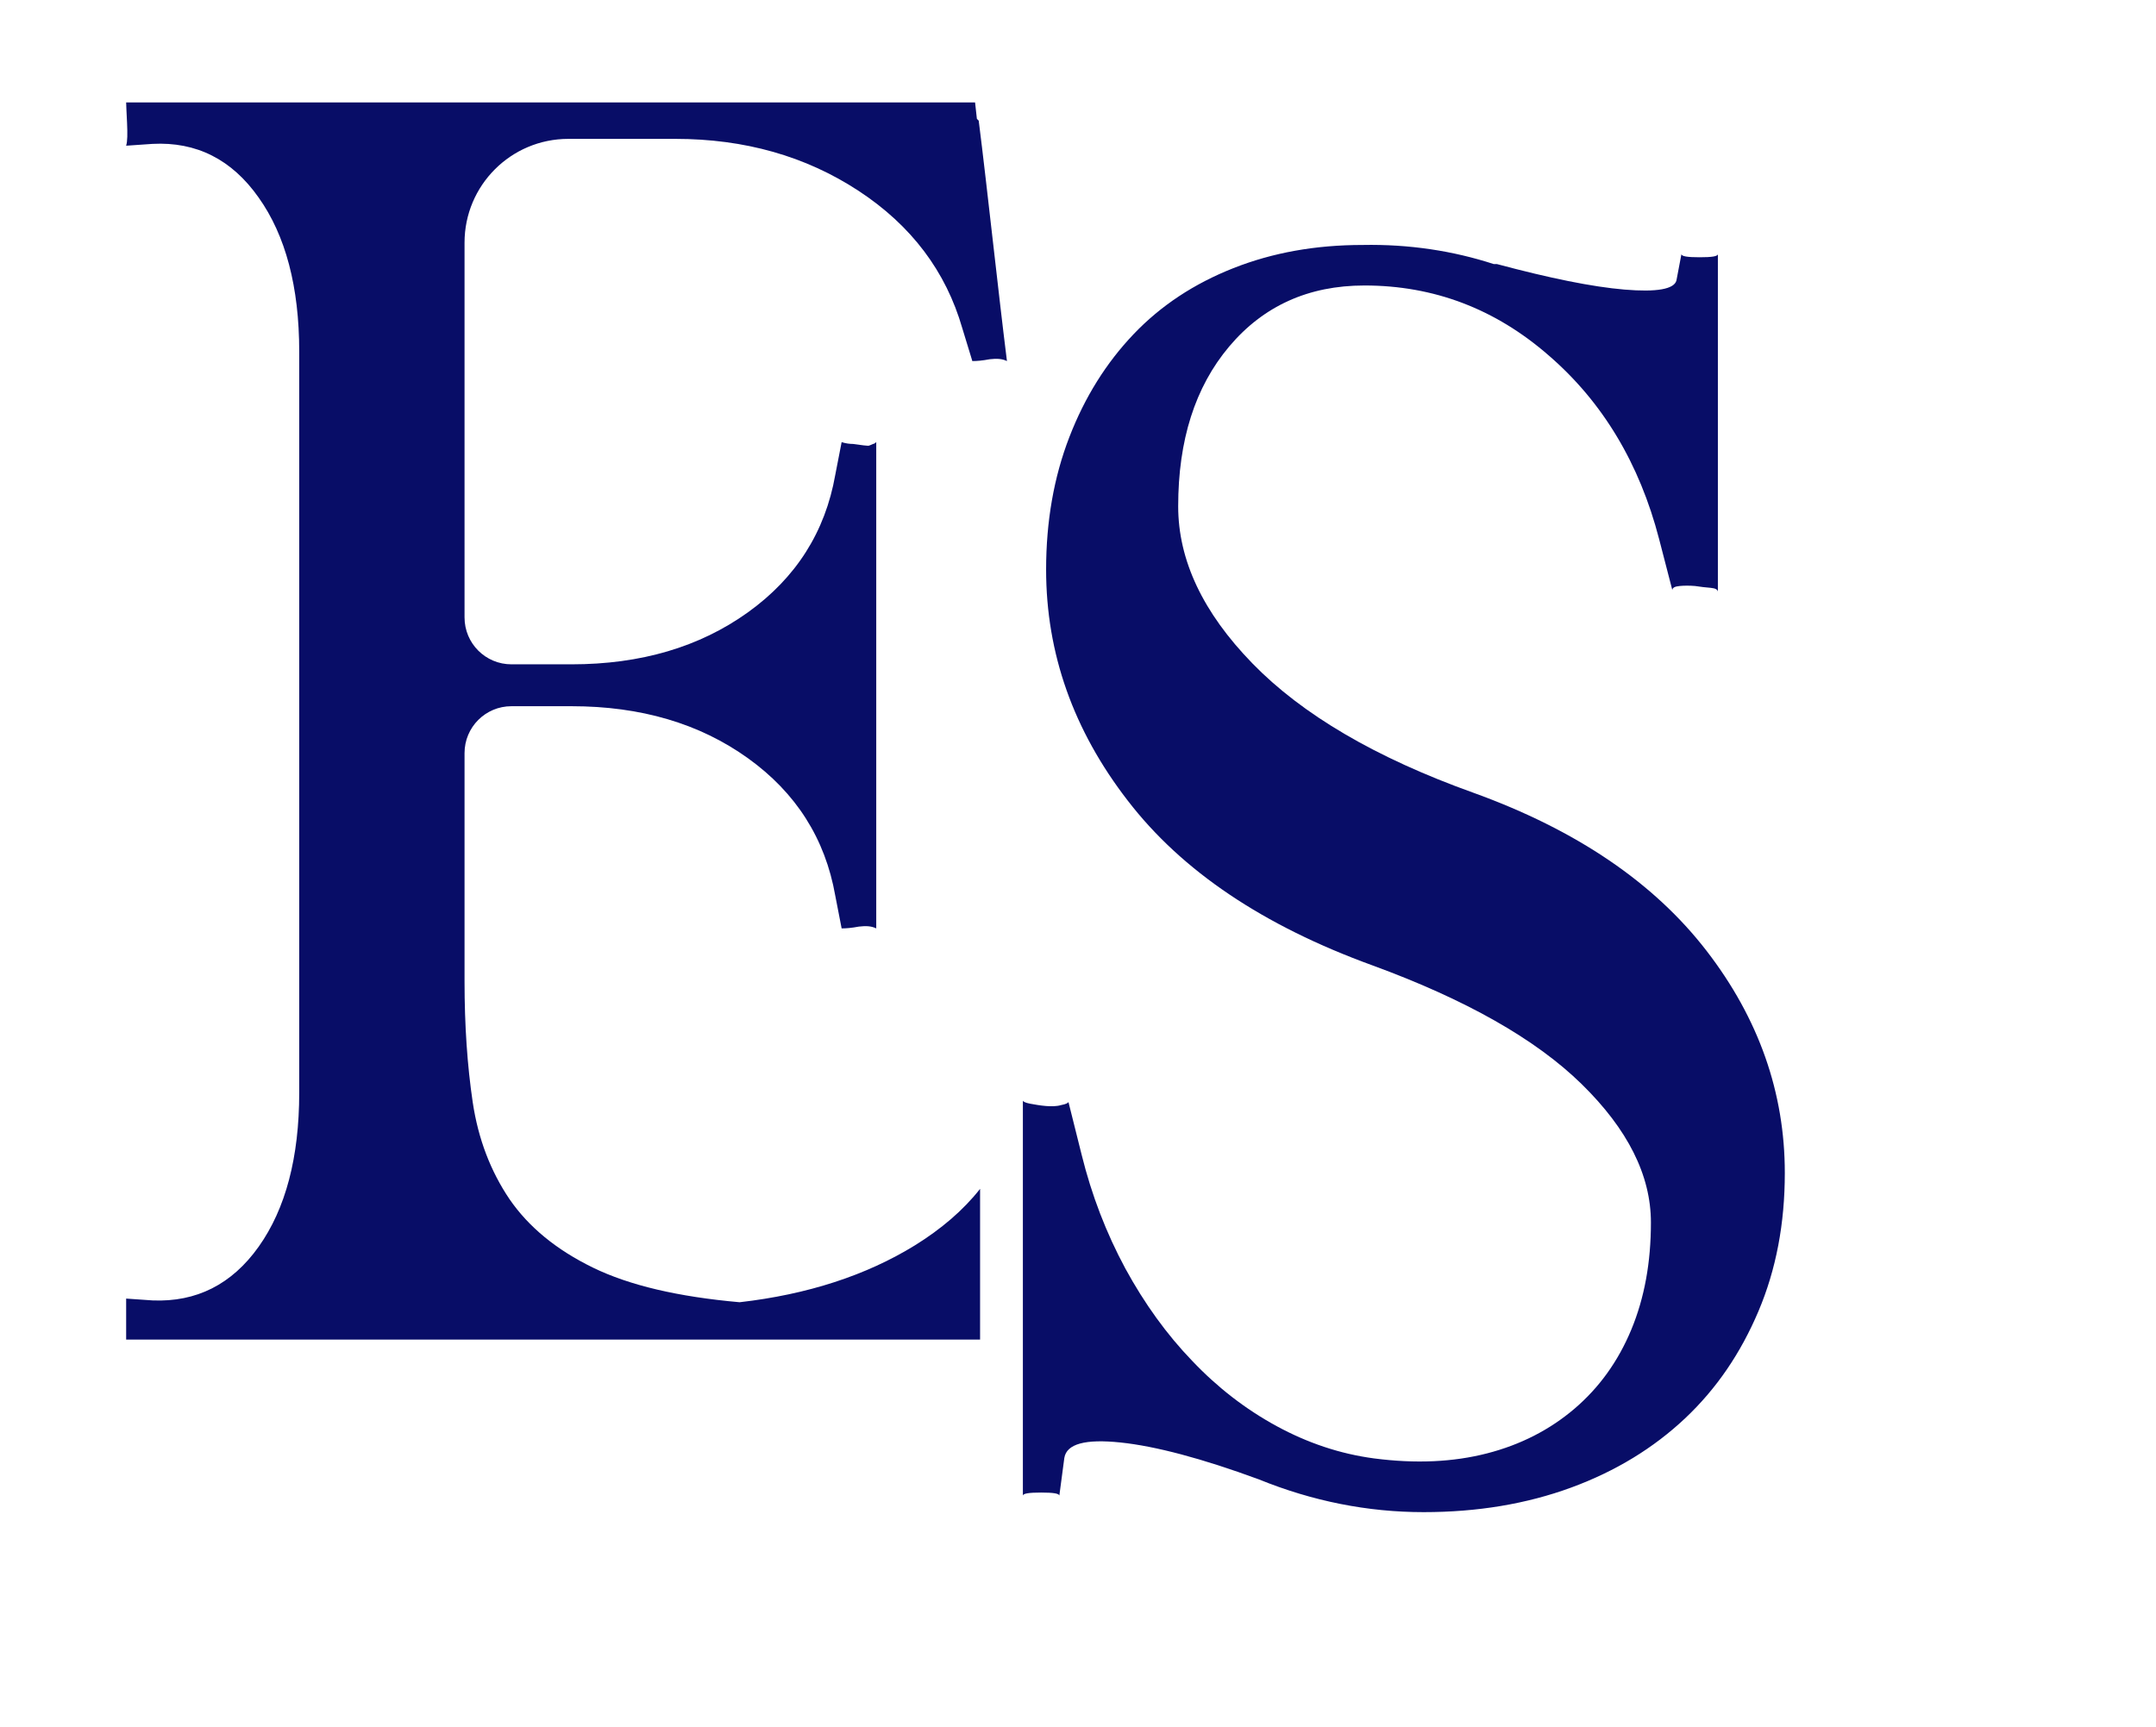
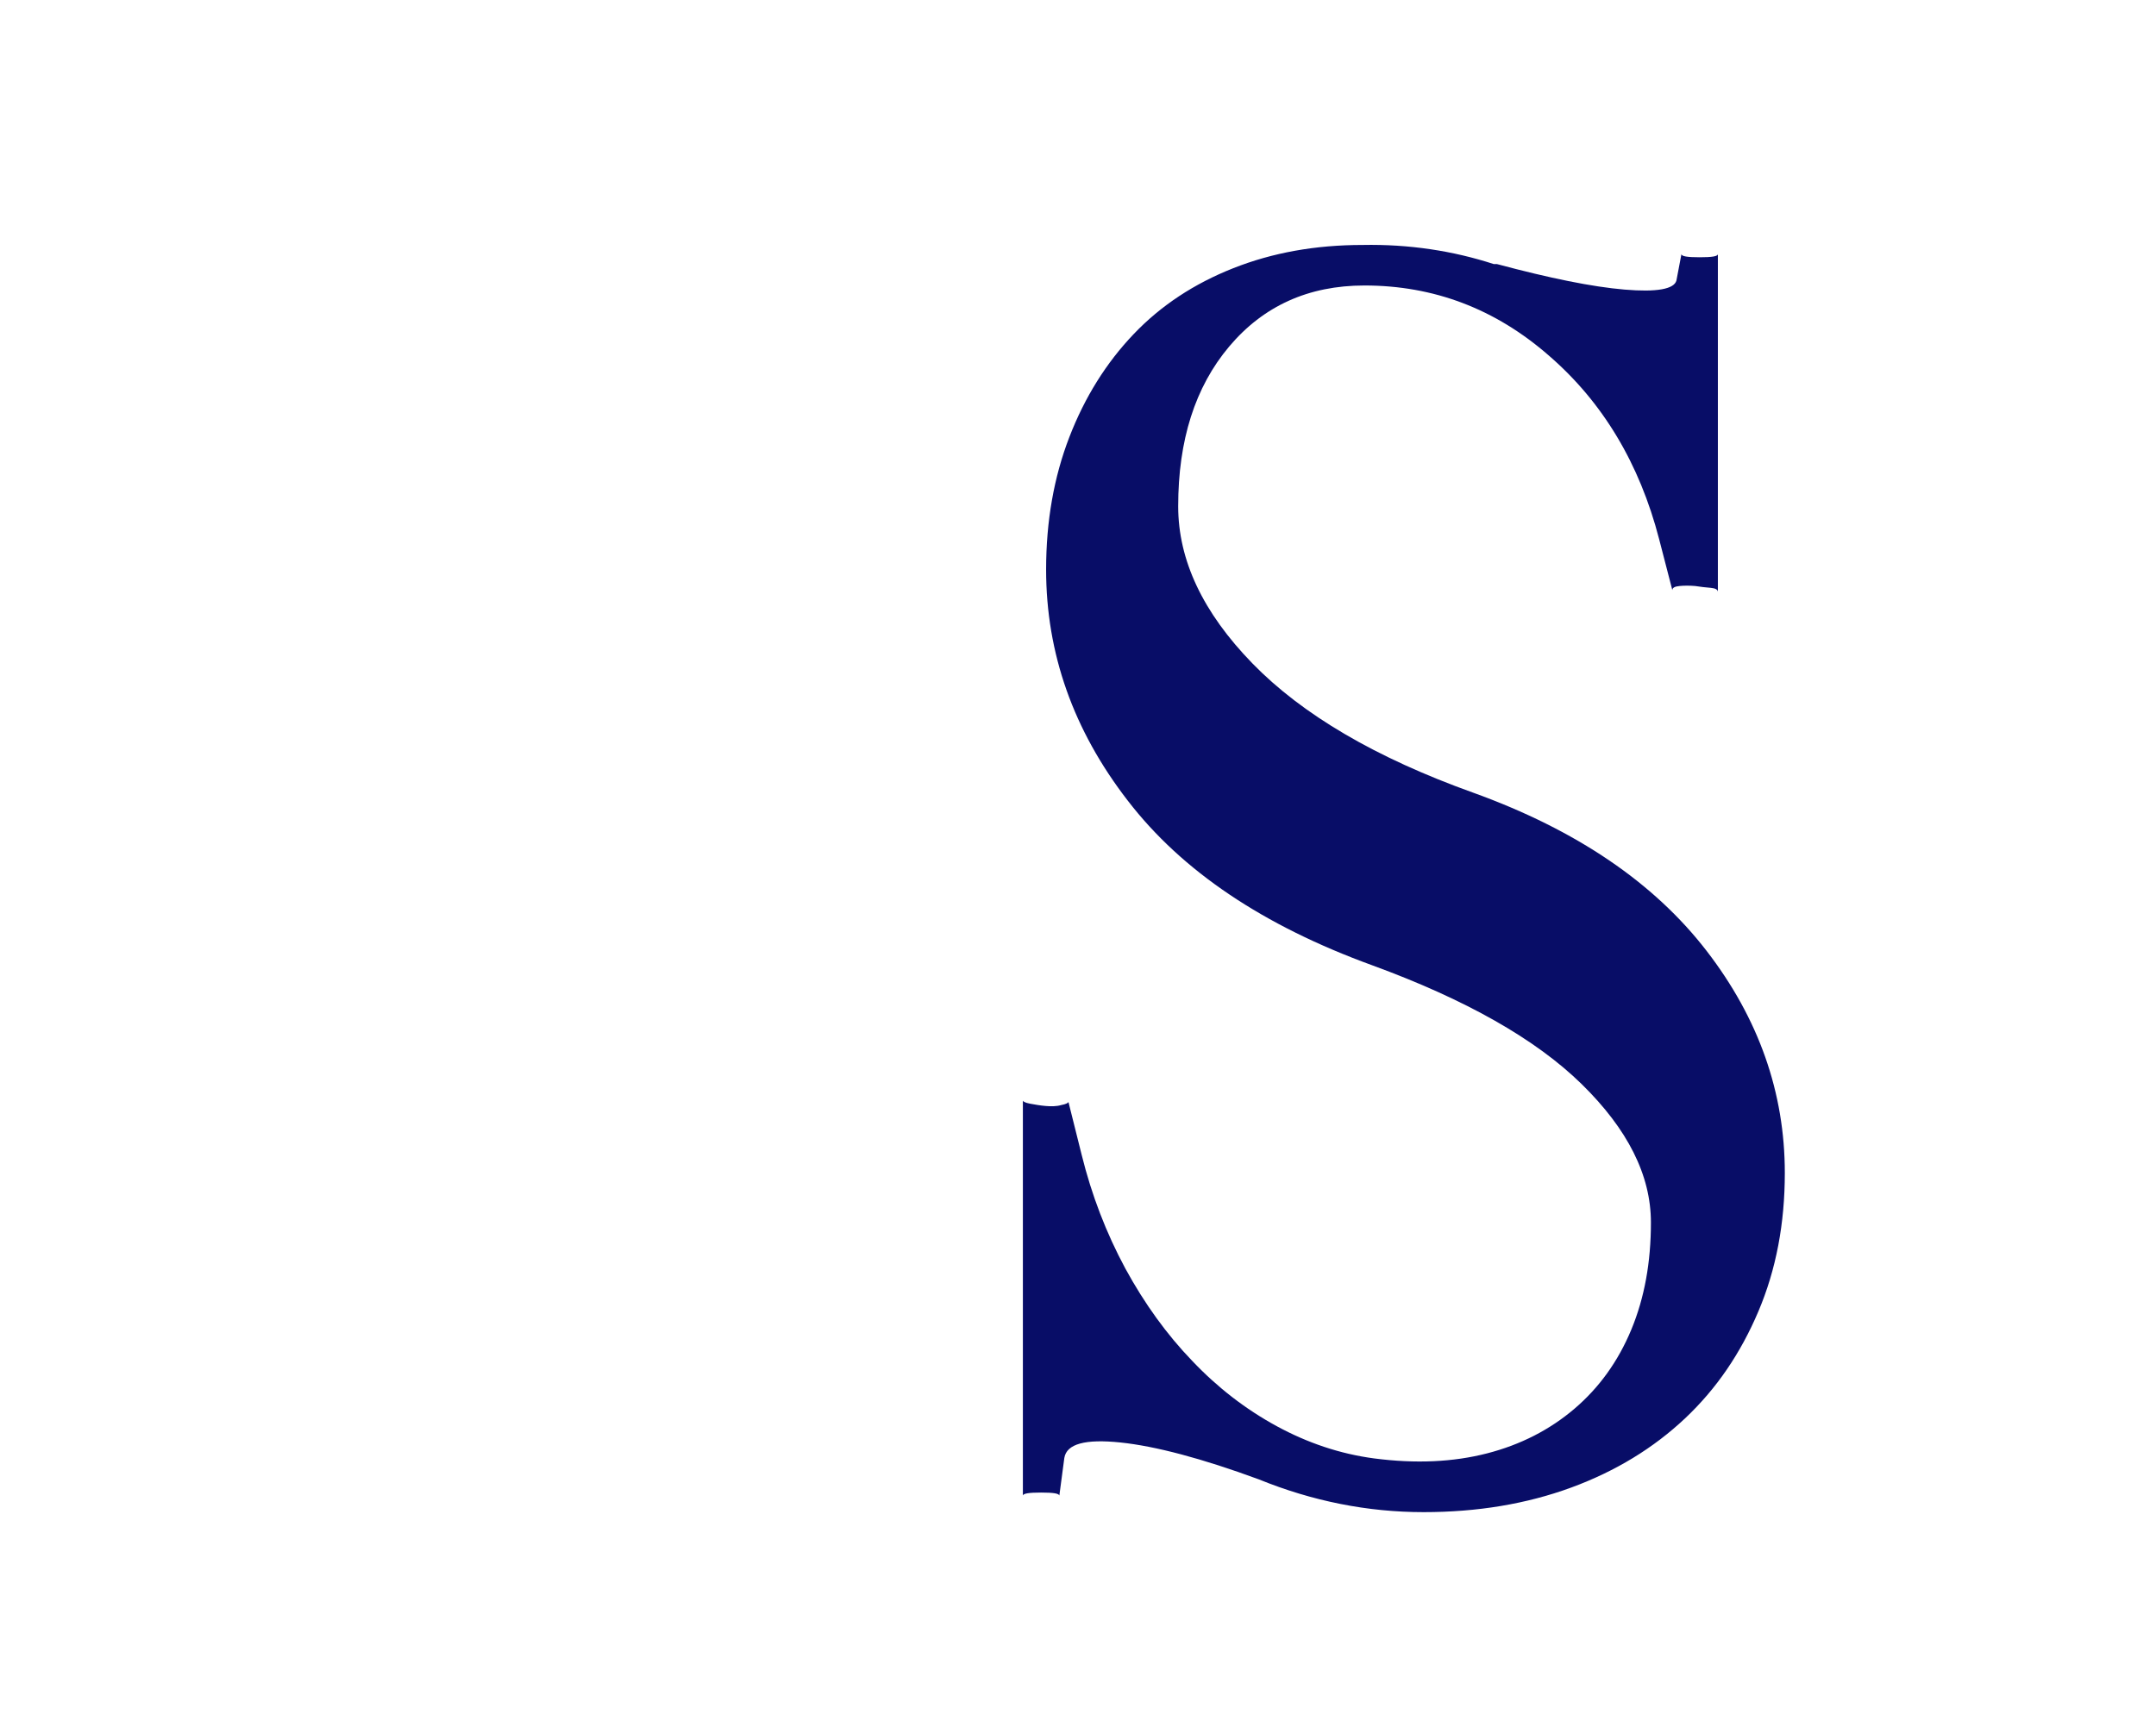
<svg xmlns="http://www.w3.org/2000/svg" version="1.1" id="Слой_1" x="0px" y="0px" viewBox="0 0 473.4 379.2" style="enable-background:new 0 0 473.4 379.2;" xml:space="preserve">
  <style type="text/css"> .st0{fill:#080D67;} </style>
-   <path class="st0" d="M215.2,261.1c-3.7,4.7-8.5,8.8-14.3,12.4c-10.7,6.6-23.6,10.8-38.5,12.5c-13.5-1.2-24.2-3.7-32.2-7.6 c-8-3.9-14.1-8.9-18.3-15c-4.2-6.2-6.9-13.3-8.1-21.3c-1.2-8.1-1.8-16.9-1.8-26.6v-50.1c0-5.7,4.6-10.3,10.3-10.3h13.2 c15.2,0,28.1,3.8,38.7,11.4c10.6,7.6,17,17.7,19.2,30.2l1.4,7.2c1,0,2.2-0.1,3.8-0.4c1.6-0.2,2.8-0.1,3.8,0.4V97.1 c-0.2,0.2-0.5,0.4-0.7,0.4c-0.5,0.2-0.8,0.4-1.1,0.4c-0.2,0-1.3-0.1-3.3-0.4c-0.7,0-1.6-0.1-2.5-0.4l-1.4,7.2 c-2.2,12.5-8.6,22.6-19.2,30.2c-10.6,7.6-23.5,11.4-38.7,11.4h-13.2c-5.7,0-10.3-4.6-10.3-10.3V53.3c0-12.6,10.2-22.8,22.8-22.8 h23.5c15.2,0,28.6,3.8,40.2,11.4c11.6,7.6,19.2,17.7,22.8,30.2l2.2,7.2c1,0,2.2-0.1,3.8-0.4c1.6-0.2,2.8-0.1,3.8,0.4 c-1-8-2-16.8-3.1-26.4c-1.1-9.6-2.1-18.5-3.1-26.4l-0.4-0.4l-0.4-3.6H27.7c0,0.7,0.1,2.2,0.2,4.5C28,29.4,28,31,27.7,32l5.8-0.4 c9.6-0.5,17.4,3.4,23.3,11.8c5.9,8.3,8.9,19.6,8.9,33.8V240c0,14.2-3,25.5-8.9,33.8c-5.9,8.3-13.7,12.2-23.3,11.8l-5.8-0.4v9h187.5 V261.1z" />
  <path class="st0" d="M328,58h0.7c11.6,3.1,20.9,5,28,5.6c7.1,0.6,10.9-0.1,11.4-2l1.1-5.8c0,0.5,1.3,0.7,4,0.7c2.7,0,4-0.2,4-0.7 V130c0-0.5-0.5-0.8-1.6-0.9c-1.1-0.1-2.2-0.2-3.4-0.4c-1.2-0.1-2.4-0.1-3.4,0c-1.1,0.1-1.6,0.4-1.6,0.9l-2.9-11.2 c-4.3-16.6-12.4-30.1-24.2-40.3c-11.8-10.3-25.3-15.4-40.5-15.4c-12.3,0-22.2,4.5-29.7,13.4c-7.5,8.9-11.2,20.6-11.2,35.1 c0,11.8,5.4,23.3,16.3,34.5c10.9,11.2,27,20.7,48.5,28.4c22.7,8.2,39.7,19.8,51.2,34.7c11.5,14.9,17.2,31.2,17.2,48.8 c0,11.1-1.9,21.2-5.8,30.4c-3.9,9.2-9.2,17-16.1,23.5c-6.9,6.5-15.2,11.6-25,15.2c-9.8,3.6-20.6,5.4-32.4,5.4 c-12.3,0-24.4-2.4-36.2-7.2c-12.5-4.6-22.7-7.3-30.4-8.1c-7.7-0.8-11.8,0.3-12.3,3.4l-1.1,8.3c0-0.5-1.3-0.7-4-0.7 c-2.7,0-4,0.2-4,0.7v-86.8c0,0.2,0.5,0.5,1.6,0.7c1.1,0.2,2.2,0.4,3.4,0.5c1.2,0.1,2.4,0.1,3.4-0.2c1.1-0.2,1.6-0.5,1.6-0.7 l2.9,11.6c2.2,8.9,5.4,17.2,9.6,25c4.2,7.7,9.1,14.5,14.7,20.3c5.5,5.8,11.7,10.6,18.5,14.3c6.8,3.7,13.9,6.1,21.4,7.1 c9.2,1.2,17.4,0.8,24.8-1.1c7.4-1.9,13.8-5.2,19.2-9.8c5.4-4.6,9.6-10.4,12.5-17.4c2.9-7,4.3-14.8,4.3-23.5 c0-10.4-5.1-20.5-15.2-30.4c-10.1-9.9-25.5-18.6-46-26.1c-23.9-8.7-41.8-20.7-53.7-36.2c-11.9-15.4-17.9-32.3-17.9-50.7 c0-10.6,1.7-20.3,5.1-29.1c3.4-8.8,8.1-16.3,14.1-22.6c6-6.3,13.3-11.1,21.9-14.5c8.6-3.4,18-5.1,28.4-5.1 C309.4,53.6,319.1,55.1,328,58z" />
</svg>